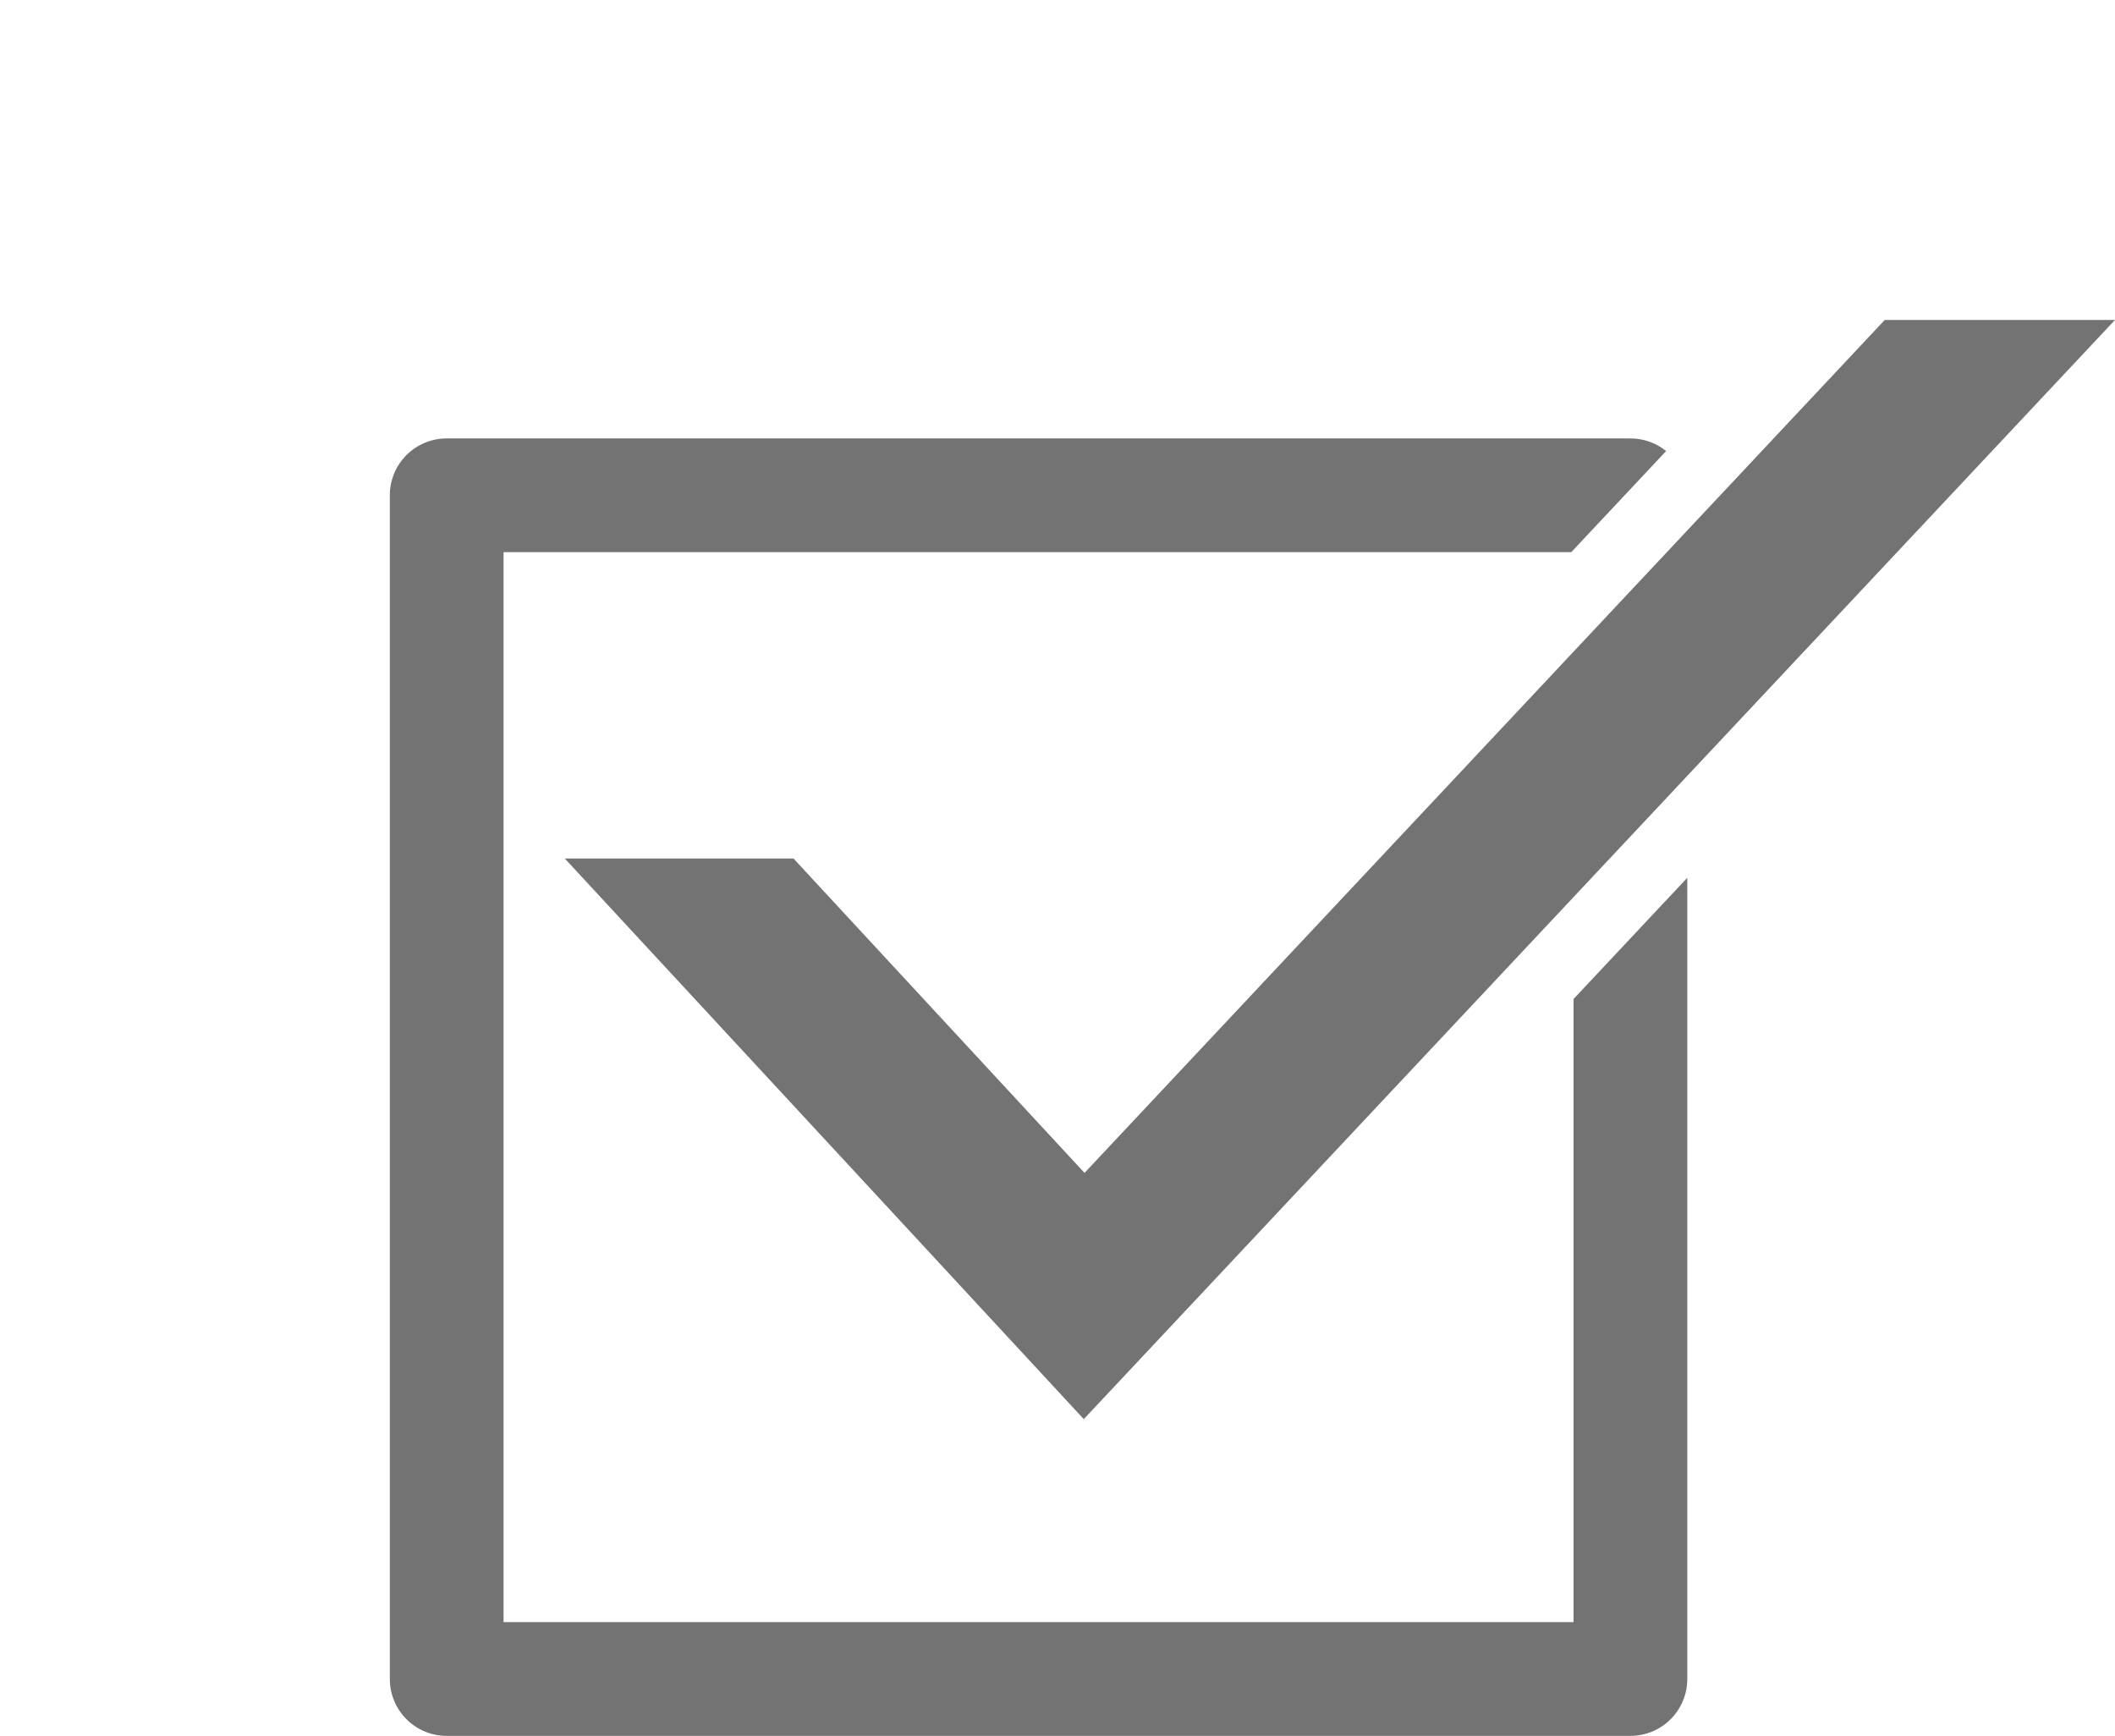
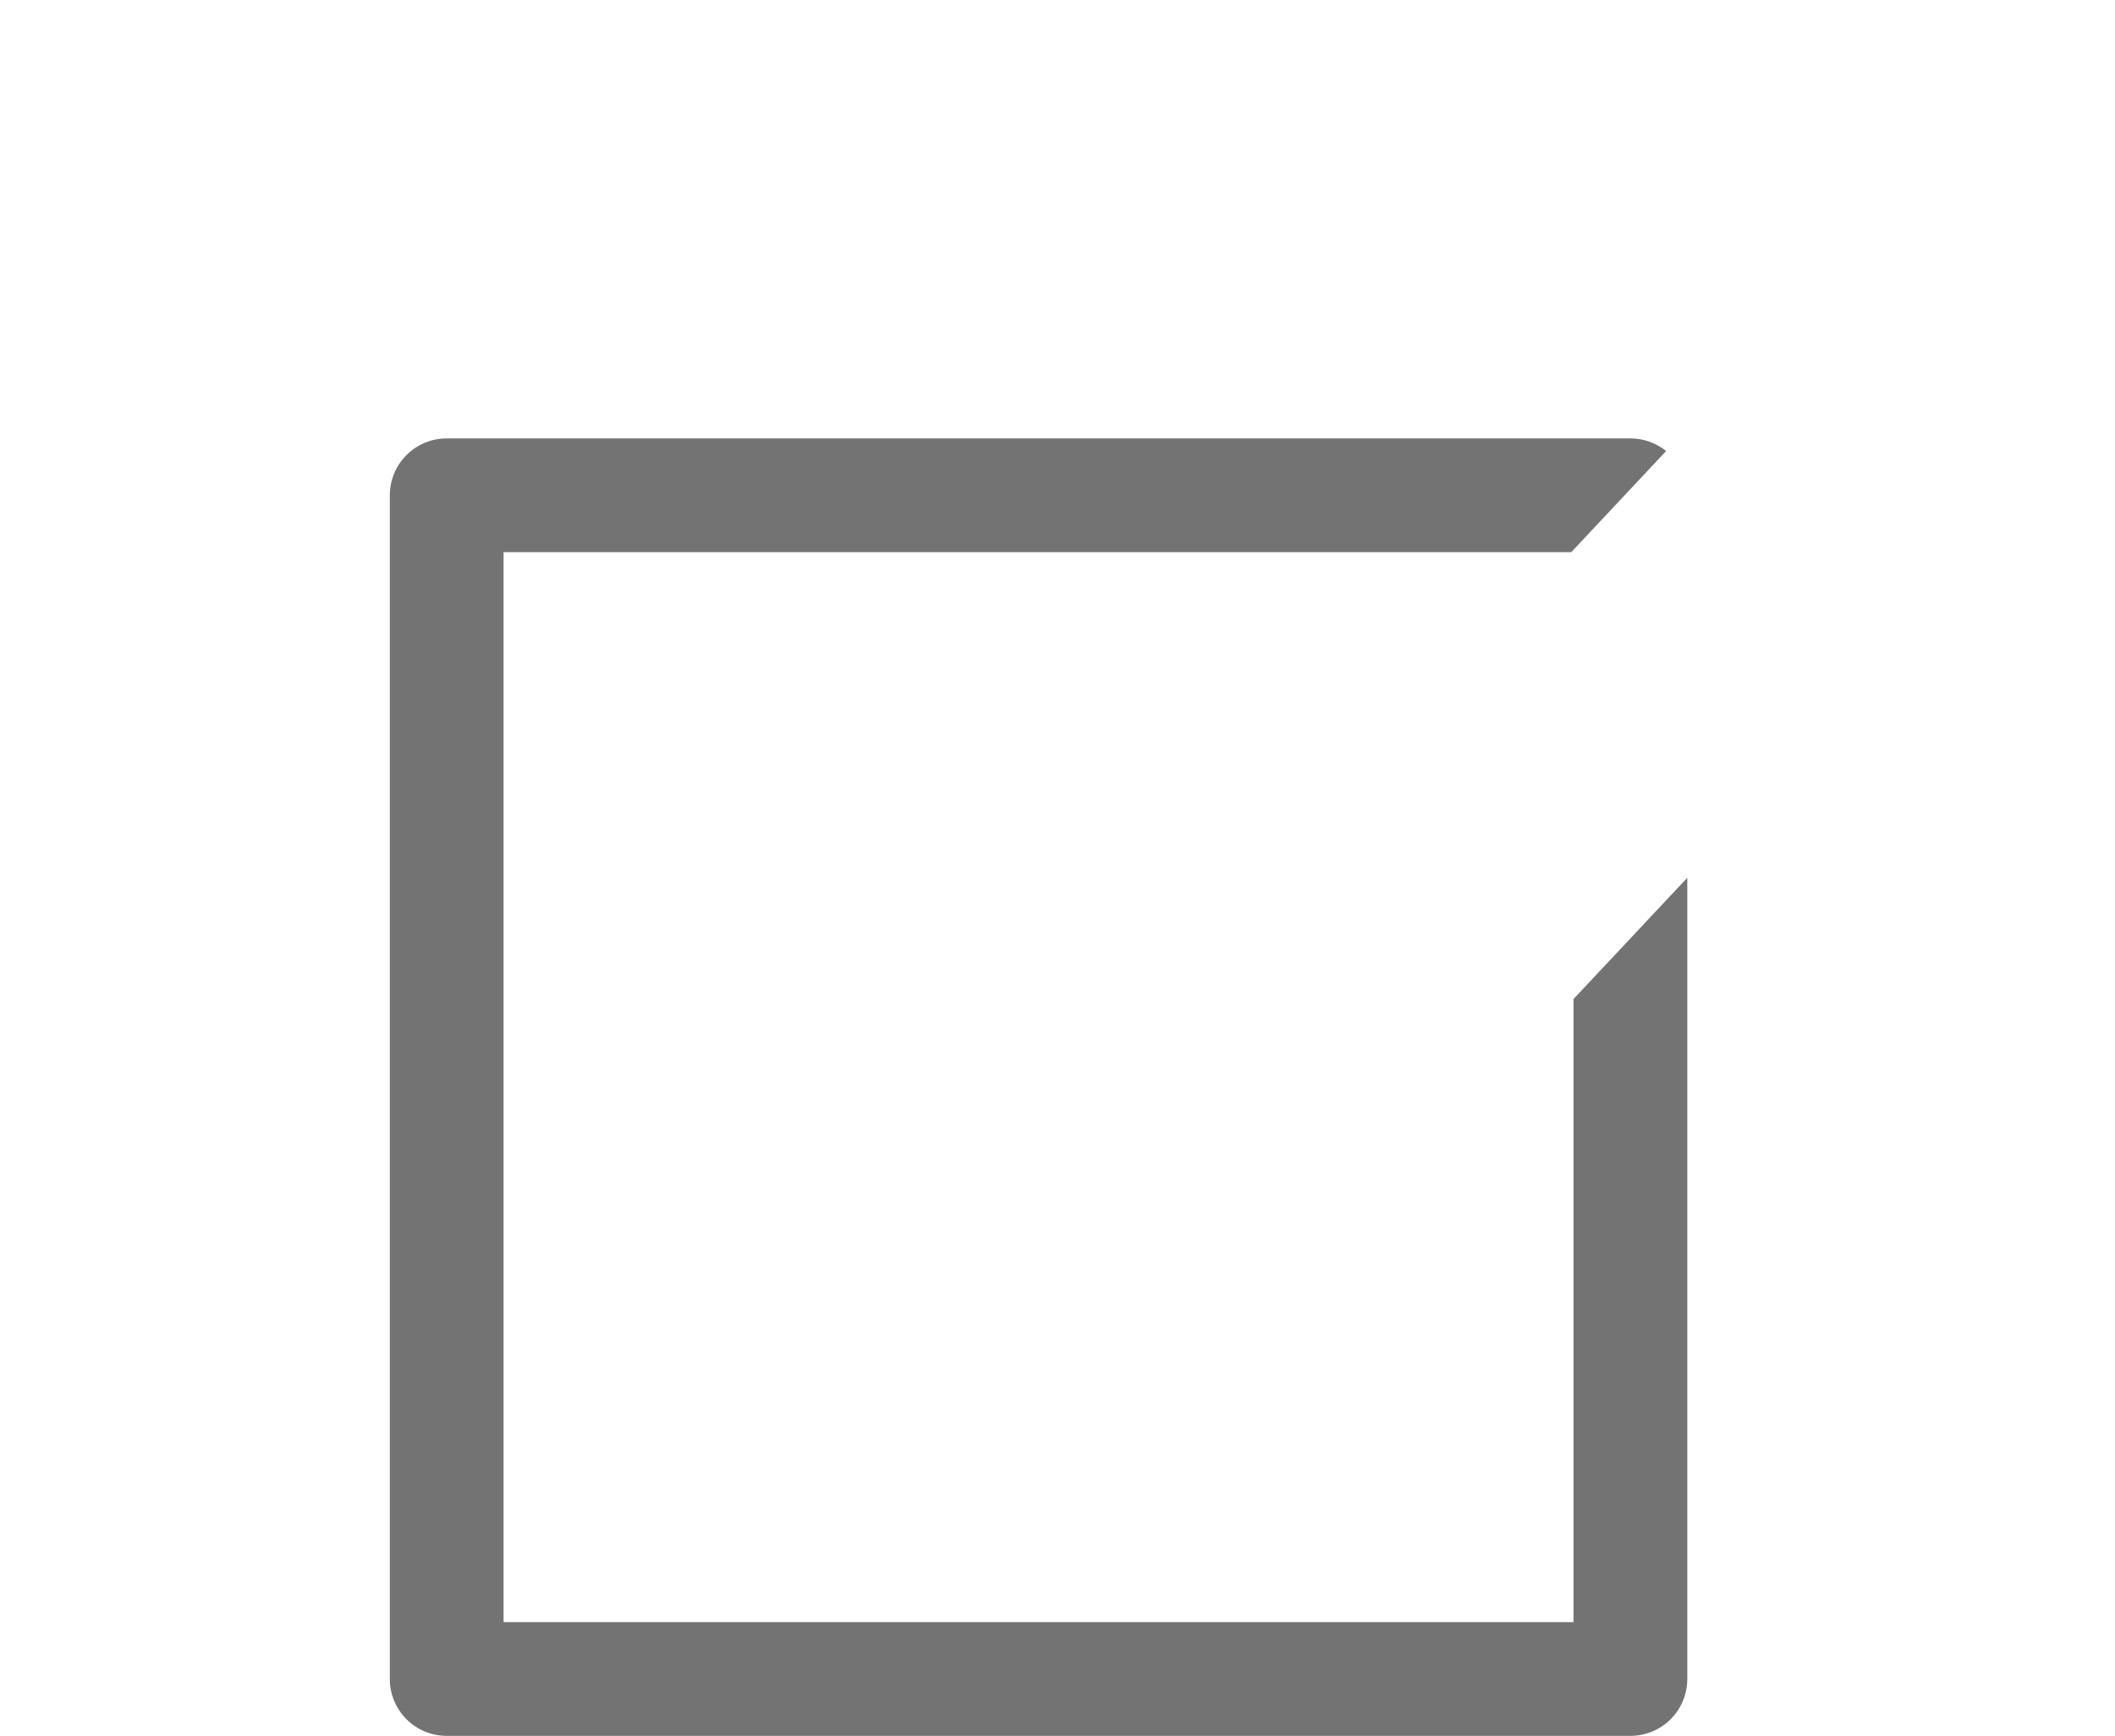
<svg xmlns="http://www.w3.org/2000/svg" version="1.1" id="Layer_1" x="0px" y="0px" viewBox="0 0 1206.19 989.96" style="enable-background:new 0 0 1206.19 989.96;" xml:space="preserve">
  <style type="text/css">
	.st0{fill:#737373;}
</style>
  <g>
    <path class="st0" d="M897.39,569.74V925.1H287.18V314.89H896.1l54.1-57.66c-5.57-4.5-12.65-7.2-20.37-7.2H254.75   c-17.91,0-32.43,14.52-32.43,32.43v675.08c0,17.91,14.52,32.43,32.43,32.43h675.08c17.91,0,32.43-14.52,32.43-32.43V500.6   L897.39,569.74z" />
-     <polygon class="st0" points="322.1,489.61 452.54,489.61 618.51,668.91 1074.88,182.46 1206.19,182.46 618.08,809.33  " />
  </g>
</svg>